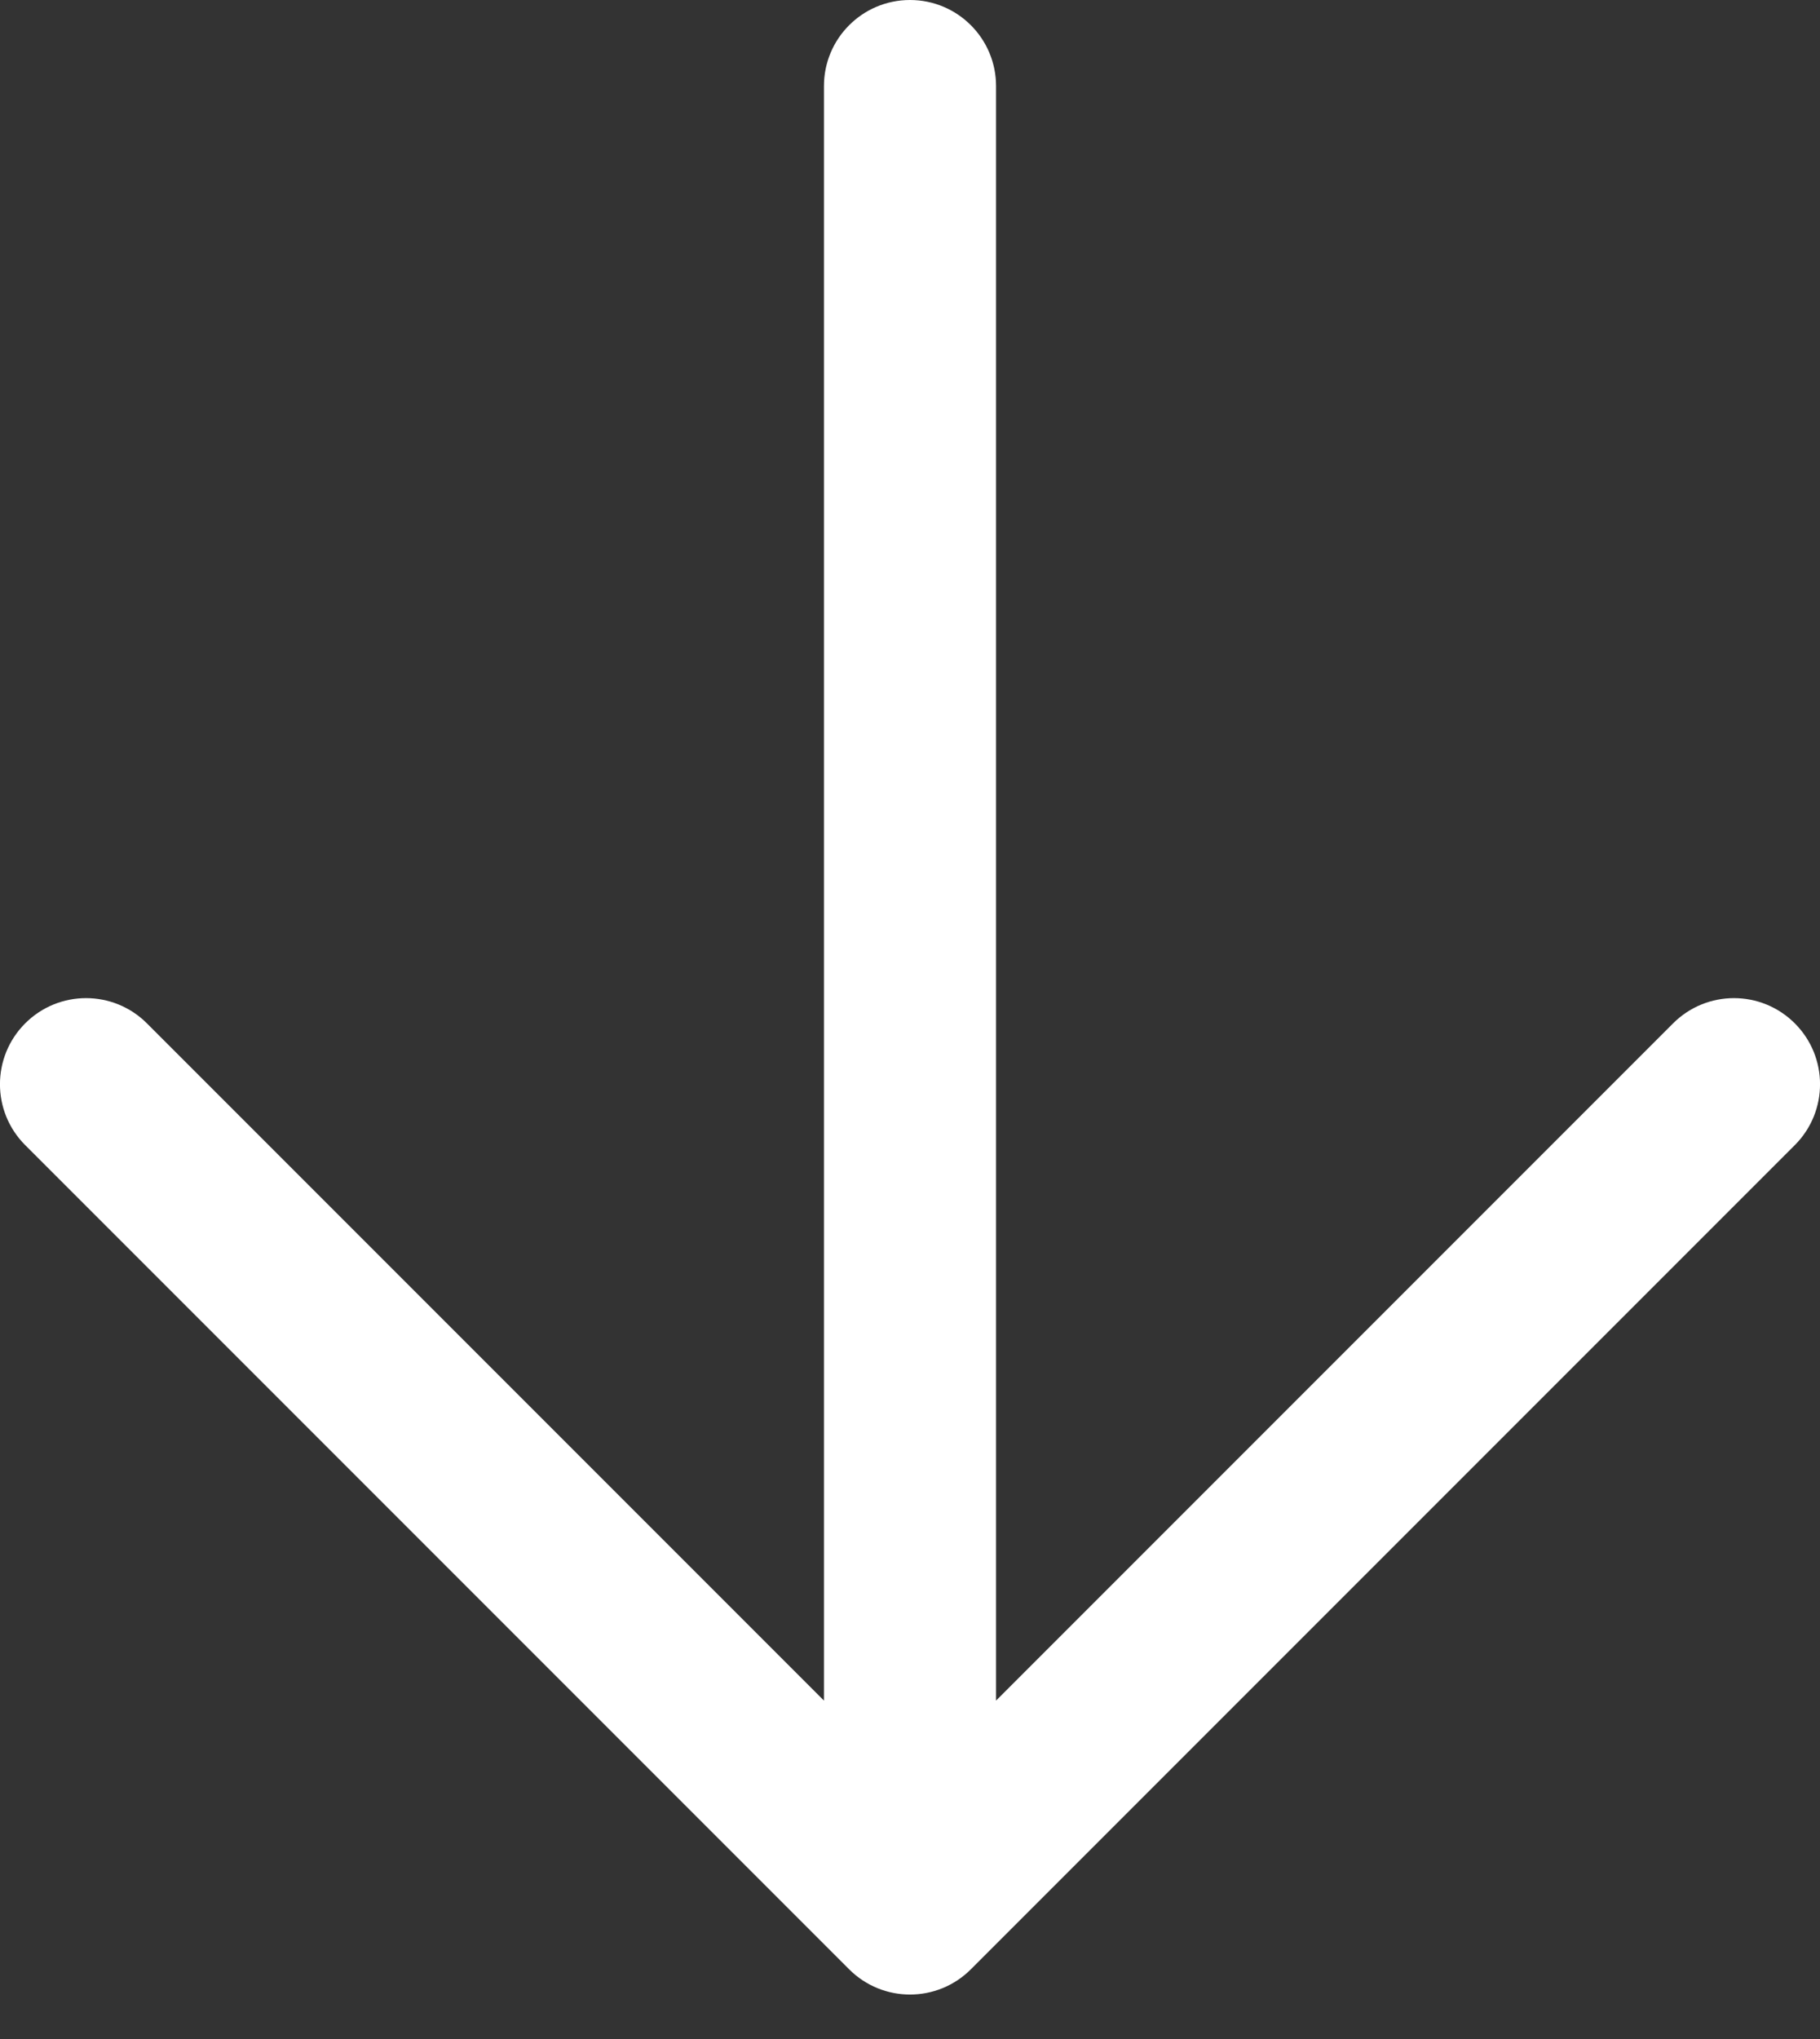
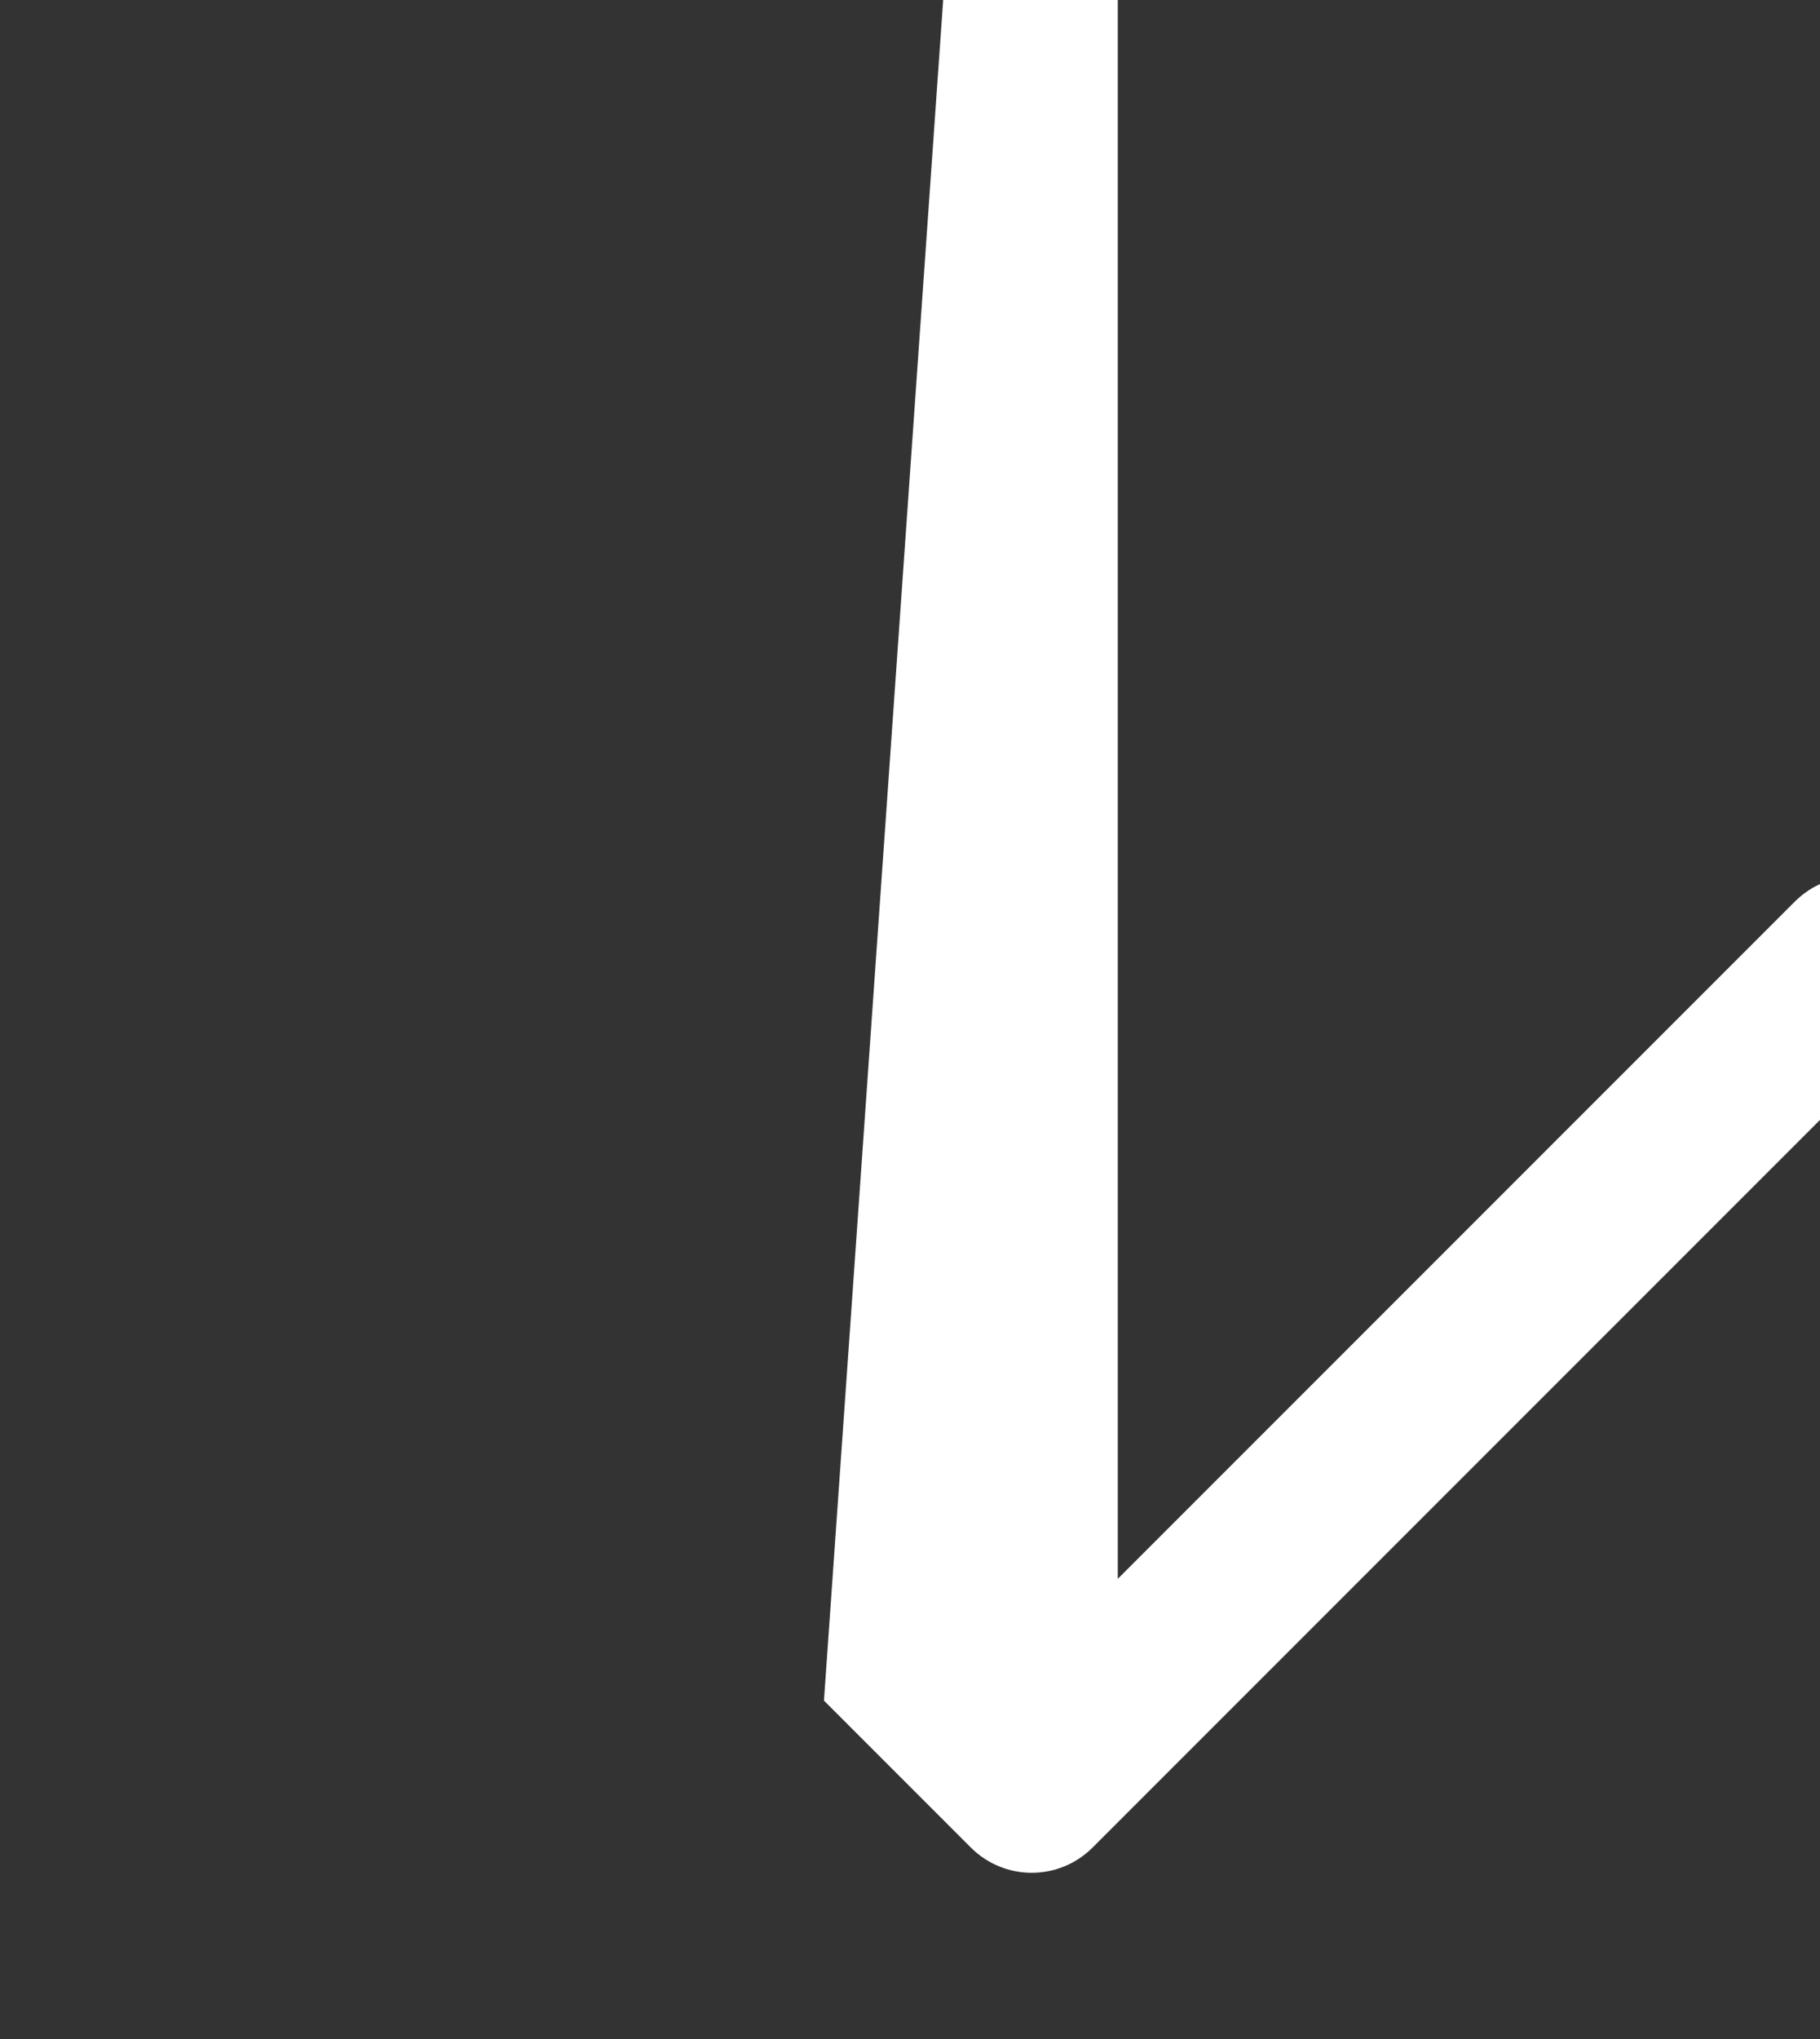
<svg xmlns="http://www.w3.org/2000/svg" fill="none" height="28" viewBox="0 0 25 28" width="25">
  <rect x="0" y="0" width="25" height="28" fill="#333333" stroke="none" />
-   <path clip-rule="evenodd" d="m11.318 23.353-9.3-9.3c-.462-.462-1.21-.462-1.672 0-.462.462-.462 1.21 0 1.672l11.318 11.318c.462.462 1.21.462 1.672 0l11.318-11.318c.462-.462.462-1.21 0-1.672-.462-.462-1.21-.462-1.672 0l-9.3 9.3v-22.171c0-.653-.529-1.182-1.182-1.182-.653 0-1.182.529-1.182 1.182z" fill="#fff" fill-rule="evenodd" />
+   <path clip-rule="evenodd" d="m11.318 23.353-9.3-9.3l11.318 11.318c.462.462 1.21.462 1.672 0l11.318-11.318c.462-.462.462-1.21 0-1.672-.462-.462-1.21-.462-1.672 0l-9.3 9.3v-22.171c0-.653-.529-1.182-1.182-1.182-.653 0-1.182.529-1.182 1.182z" fill="#fff" fill-rule="evenodd" />
</svg>